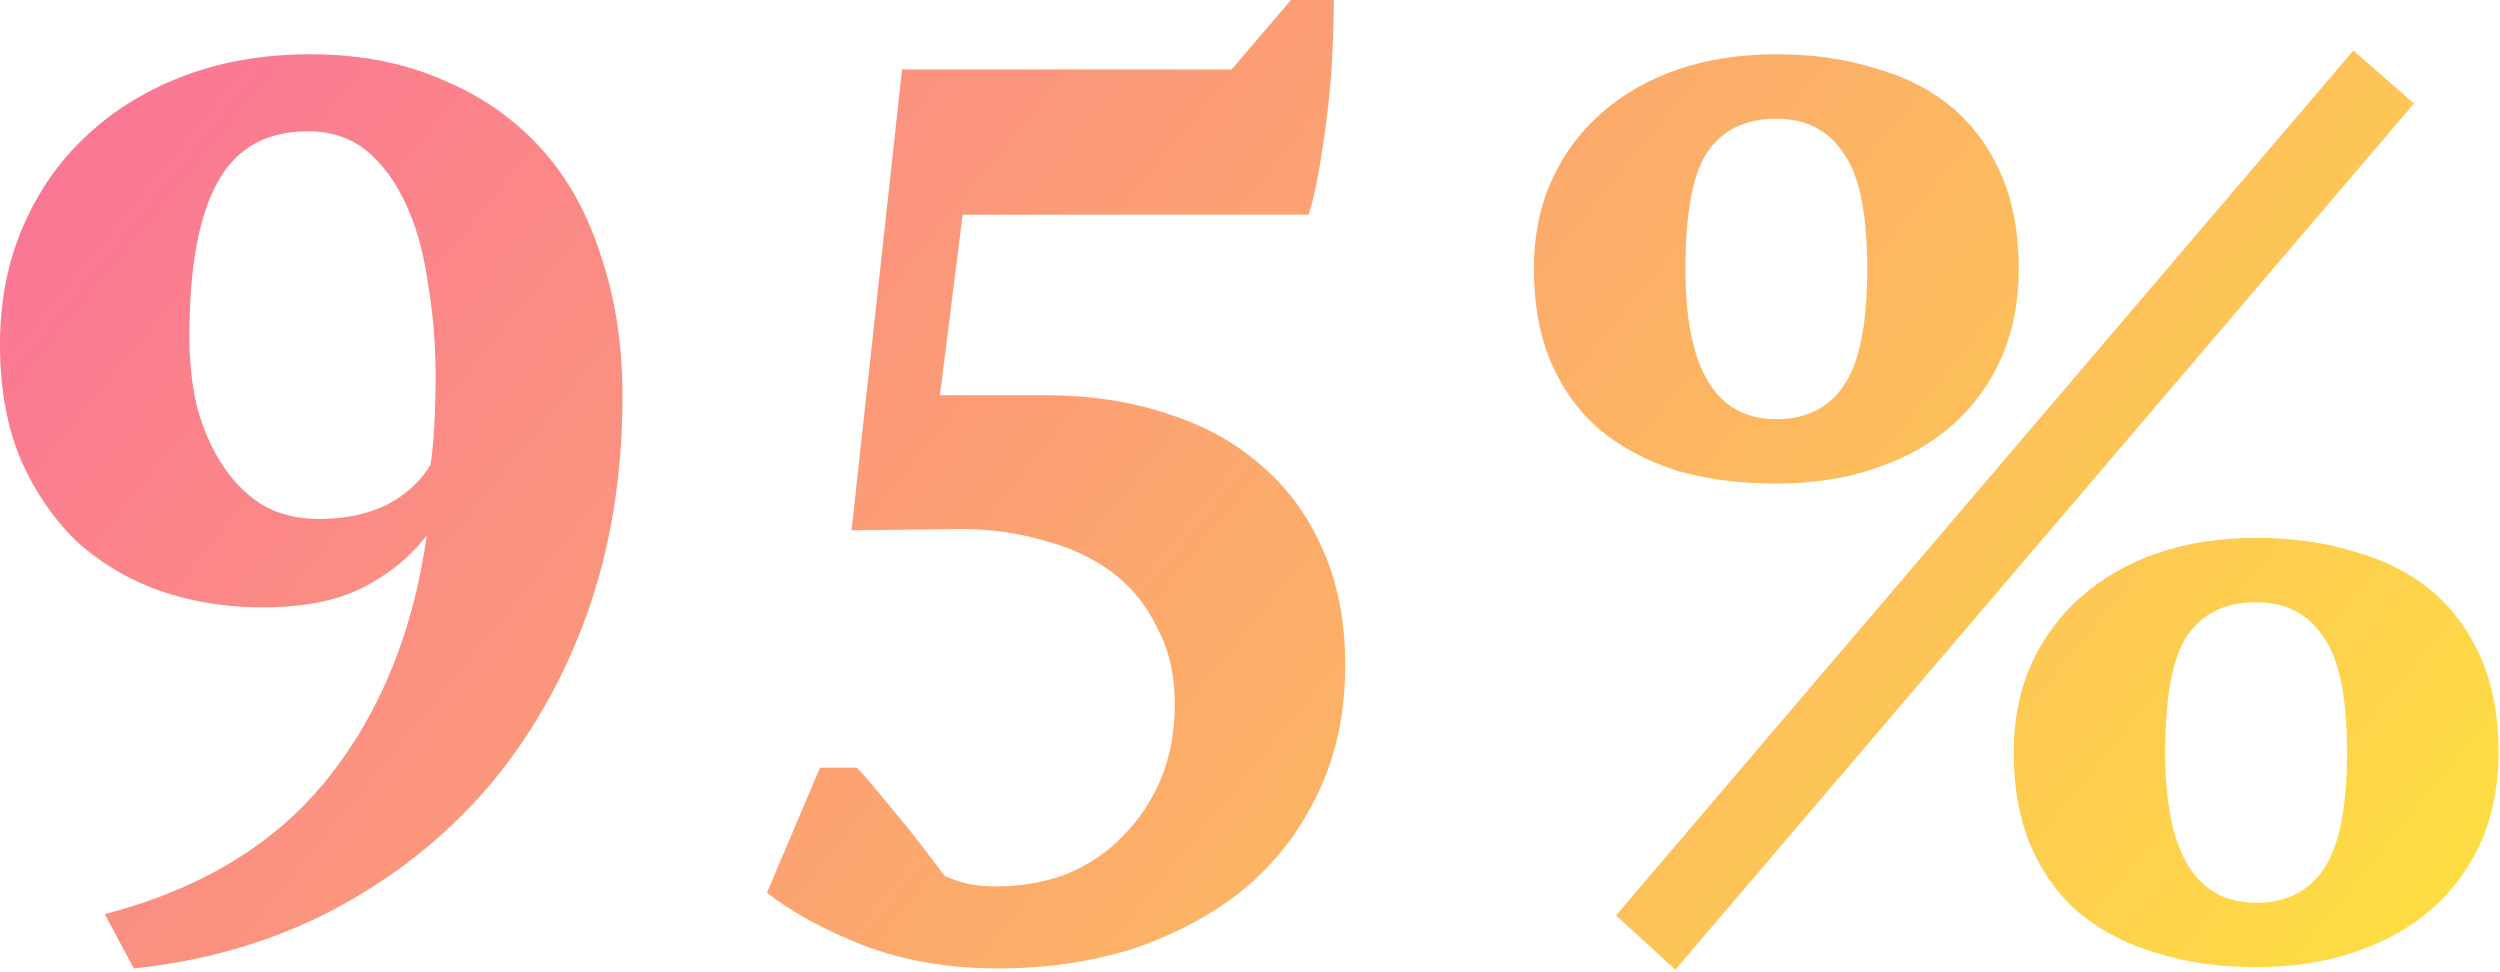
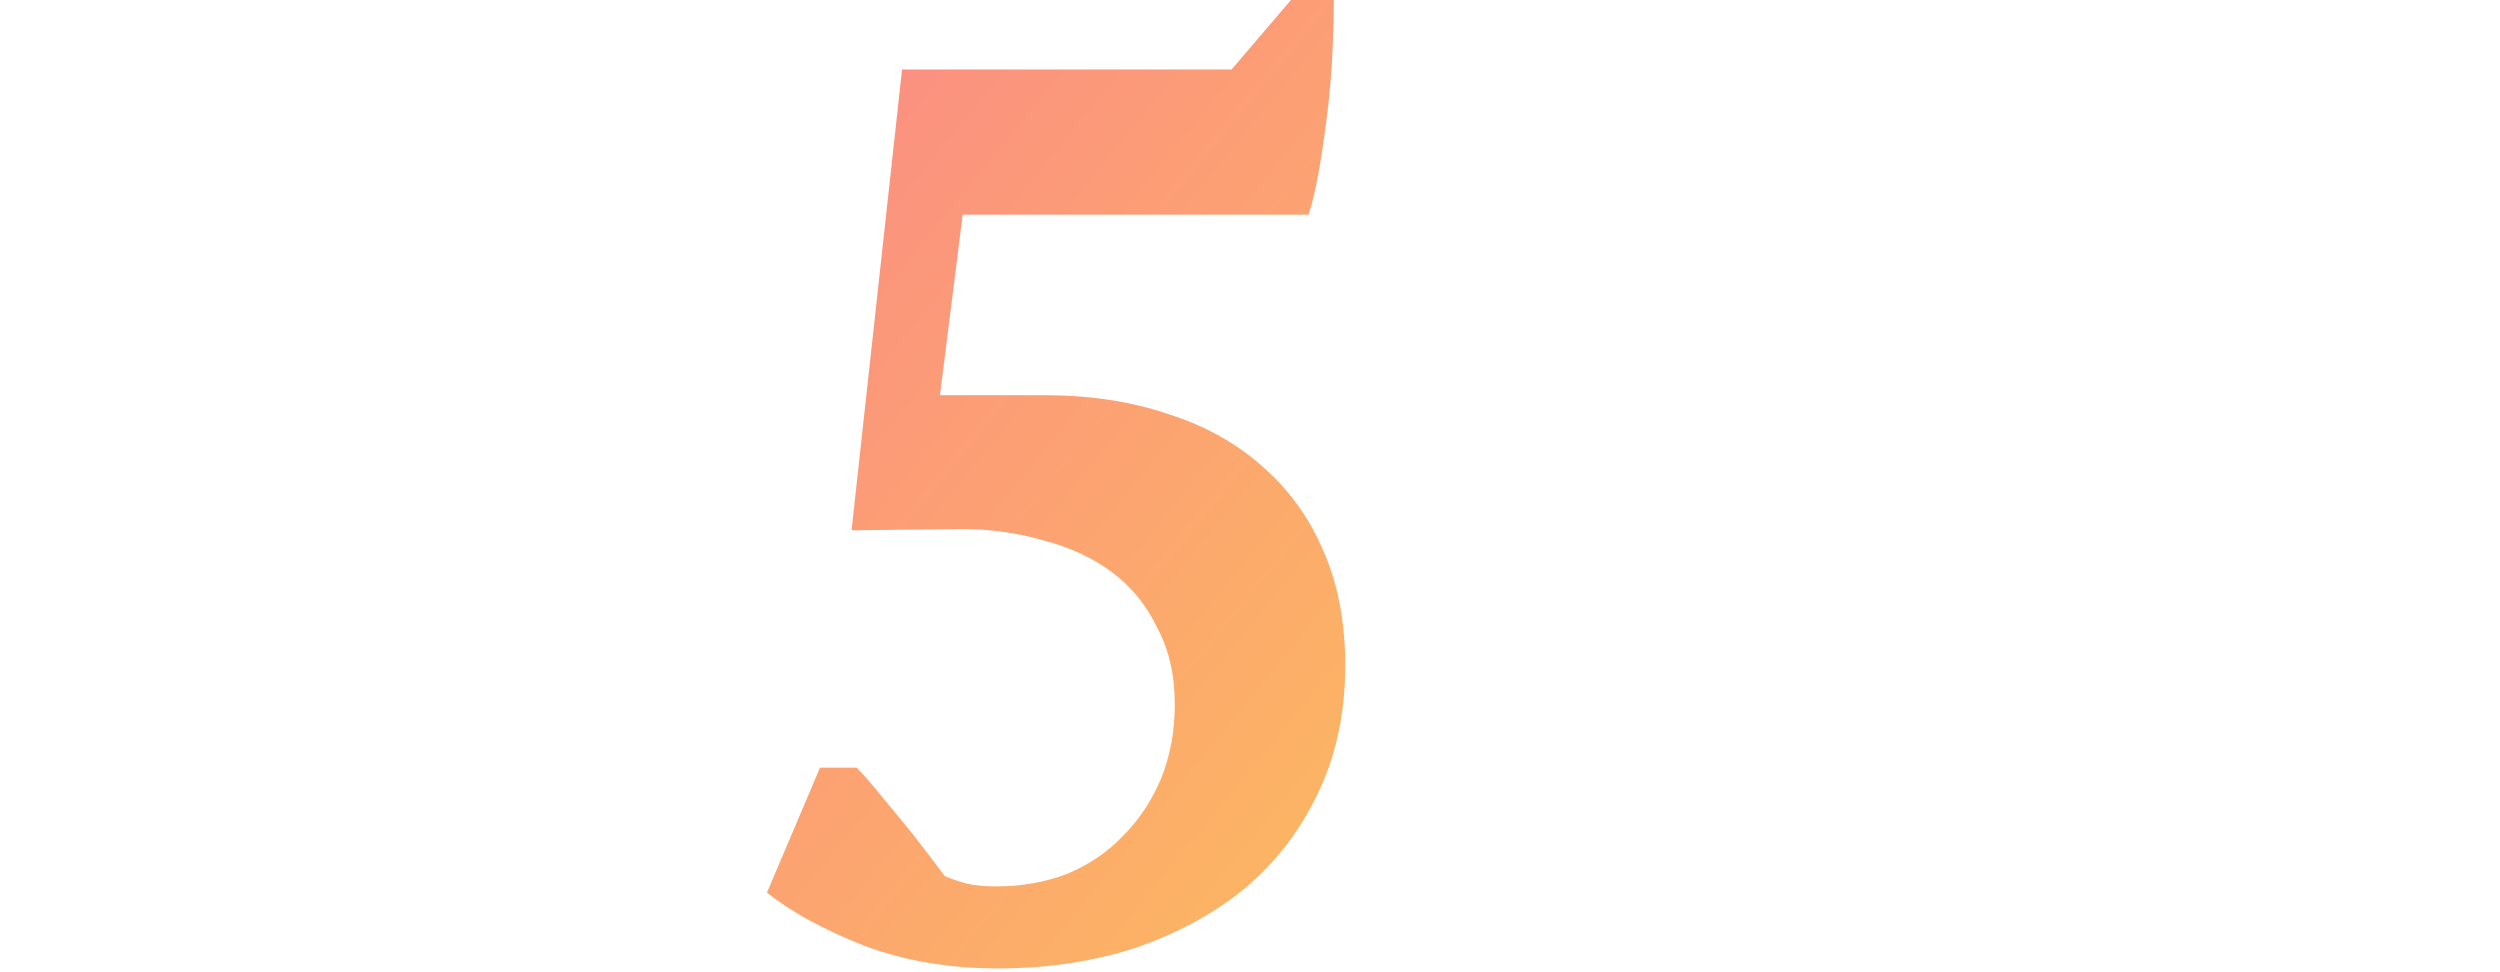
<svg xmlns="http://www.w3.org/2000/svg" width="396" height="154" fill="none">
-   <path d="M0 54.6c0-6.8 1.2-13 3.6-18.6 2.4-5.6 5.733-10.4 10-14.4 4.4-4.133 9.6-7.333 15.6-9.6 6-2.267 12.667-3.4 20-3.4 7.733 0 14.667 1.333 20.8 4 6.133 2.533 11.333 6.133 15.6 10.8 4.267 4.667 7.467 10.4 9.6 17.2 2.267 6.667 3.4 14.067 3.4 22.2 0 12.4-1.867 23.867-5.6 34.4-3.733 10.4-9 19.6-15.8 27.6-6.8 7.867-15 14.333-24.6 19.4-9.467 4.933-19.933 8-31.4 9.2l-4.6-8.6c15.333-4 27.133-11.2 35.4-21.6 8.267-10.4 13.467-23.2 15.6-38.4-2.533 3.333-5.867 6.067-10 8.2-4.133 2.133-9.467 3.2-16 3.2-5.733 0-11.133-.867-16.2-2.6a38.889 38.889 0 0 1-13.2-7.8c-3.733-3.6-6.733-8-9-13.2C1.067 67.4 0 61.4 0 54.6Zm30-1.2c0 3.867.4 7.533 1.2 11 .933 3.467 2.267 6.533 4 9.2 1.733 2.667 3.867 4.8 6.4 6.4 2.533 1.467 5.533 2.2 9 2.2 4 0 7.533-.733 10.6-2.2 3.067-1.6 5.4-3.733 7-6.4.267-1.733.467-3.867.6-6.4.133-2.533.2-5 .2-7.4 0-5.2-.4-10.133-1.2-14.8-.667-4.8-1.8-8.933-3.4-12.4-1.6-3.6-3.667-6.467-6.2-8.6-2.533-2.133-5.667-3.2-9.4-3.2-6.667 0-11.467 2.733-14.4 8.2-2.933 5.333-4.4 13.467-4.4 24.4Z" fill="url(#a)" />
  <path d="M204.486 0h6.8c0 2-.067 4.6-.2 7.8s-.4 6.467-.8 9.8c-.4 3.333-.867 6.533-1.4 9.6-.533 2.933-1.067 5.2-1.6 6.8h-54.8l-3.6 28.6h16.6c7.2 0 13.733 1 19.6 3 5.867 1.867 10.867 4.667 15 8.4 4.133 3.6 7.333 8.067 9.6 13.4 2.267 5.2 3.4 11.2 3.4 18 0 7.6-1.467 14.4-4.4 20.4-2.8 5.867-6.667 10.867-11.6 15-4.933 4-10.733 7.133-17.4 9.4-6.667 2.133-13.867 3.2-21.6 3.2-7.733 0-14.8-1.2-21.2-3.6-6.4-2.533-11.533-5.333-15.4-8.4l8.4-19.8h5.8c.933.933 2 2.133 3.2 3.6 1.2 1.467 2.467 3 3.8 4.6 1.333 1.6 2.6 3.2 3.8 4.8 1.2 1.6 2.267 3 3.2 4.2 1.333.533 2.533.933 3.6 1.2 1.2.267 2.733.4 4.6.4 4 0 7.733-.667 11.2-2 3.467-1.467 6.4-3.467 8.8-6 2.533-2.533 4.533-5.533 6-9 1.467-3.6 2.2-7.533 2.2-11.8 0-4.667-.933-8.733-2.8-12.2-1.733-3.6-4.133-6.533-7.2-8.8-3.067-2.267-6.667-3.933-10.8-5-4.133-1.2-8.467-1.8-13-1.8l-17.4.2 8-73h52.2l9.4-11Z" fill="url(#b)" />
-   <path d="m372.772 8 9.6 8.4-117 137.2-9.4-8.6 116.8-137Zm-129.8 34.6c0-5.2.933-9.867 2.8-14 1.867-4.133 4.467-7.667 7.8-10.6 3.467-3.067 7.533-5.4 12.2-7 4.667-1.6 9.867-2.4 15.6-2.4 5.733 0 10.933.733 15.6 2.2 4.8 1.333 8.867 3.4 12.2 6.2 3.333 2.8 5.933 6.333 7.8 10.6 1.867 4.267 2.8 9.267 2.8 15 0 5.2-.933 9.933-2.8 14.2-1.867 4.133-4.467 7.667-7.8 10.6s-7.4 5.2-12.2 6.8c-4.667 1.6-9.867 2.4-15.6 2.4-5.733 0-10.933-.667-15.6-2-4.667-1.467-8.733-3.6-12.2-6.4-3.333-2.8-5.933-6.333-7.8-10.6-1.867-4.267-2.8-9.267-2.8-15Zm24 0c0 15.867 4.8 23.8 14.4 23.8 4.667 0 8.2-1.733 10.6-5.2 2.533-3.6 3.8-9.8 3.8-18.6s-1.267-14.933-3.8-18.4c-2.4-3.6-5.933-5.4-10.6-5.4-4.933 0-8.6 1.8-11 5.4-2.267 3.467-3.4 9.6-3.4 18.4Zm52 76.6c0-5.2.933-9.867 2.8-14 1.867-4.133 4.467-7.667 7.8-10.6 3.467-3.067 7.533-5.4 12.2-7 4.667-1.6 9.867-2.4 15.6-2.4 5.733 0 10.933.733 15.6 2.2 4.8 1.333 8.867 3.4 12.2 6.2 3.333 2.8 5.933 6.333 7.8 10.6 1.867 4.267 2.8 9.267 2.8 15 0 5.2-.933 9.933-2.8 14.2-1.867 4.133-4.467 7.667-7.8 10.6s-7.4 5.2-12.2 6.8c-4.667 1.6-9.867 2.4-15.6 2.4-5.733 0-10.933-.733-15.6-2.2-4.667-1.333-8.733-3.4-12.2-6.2-3.333-2.8-5.933-6.333-7.8-10.6-1.867-4.267-2.8-9.267-2.8-15Zm24 0c0 15.867 4.8 23.8 14.4 23.8 4.667 0 8.2-1.733 10.6-5.2 2.533-3.6 3.8-9.8 3.8-18.6s-1.267-14.933-3.8-18.4c-2.4-3.6-5.933-5.4-10.6-5.4-4.933 0-8.6 1.8-11 5.4-2.267 3.467-3.4 9.6-3.4 18.4Z" fill="url(#c)" />
  <defs>
    <linearGradient id="a" x1="0" y1="0" x2="312.975" y2="255.158" gradientUnits="userSpaceOnUse">
      <stop stop-color="#FA709A" />
      <stop offset="1" stop-color="#FEE140" />
    </linearGradient>
    <linearGradient id="b" x1="0" y1="0" x2="312.975" y2="255.158" gradientUnits="userSpaceOnUse">
      <stop stop-color="#FA709A" />
      <stop offset="1" stop-color="#FEE140" />
    </linearGradient>
    <linearGradient id="c" x1="0" y1="0" x2="312.975" y2="255.158" gradientUnits="userSpaceOnUse">
      <stop stop-color="#FA709A" />
      <stop offset="1" stop-color="#FEE140" />
    </linearGradient>
  </defs>
</svg>